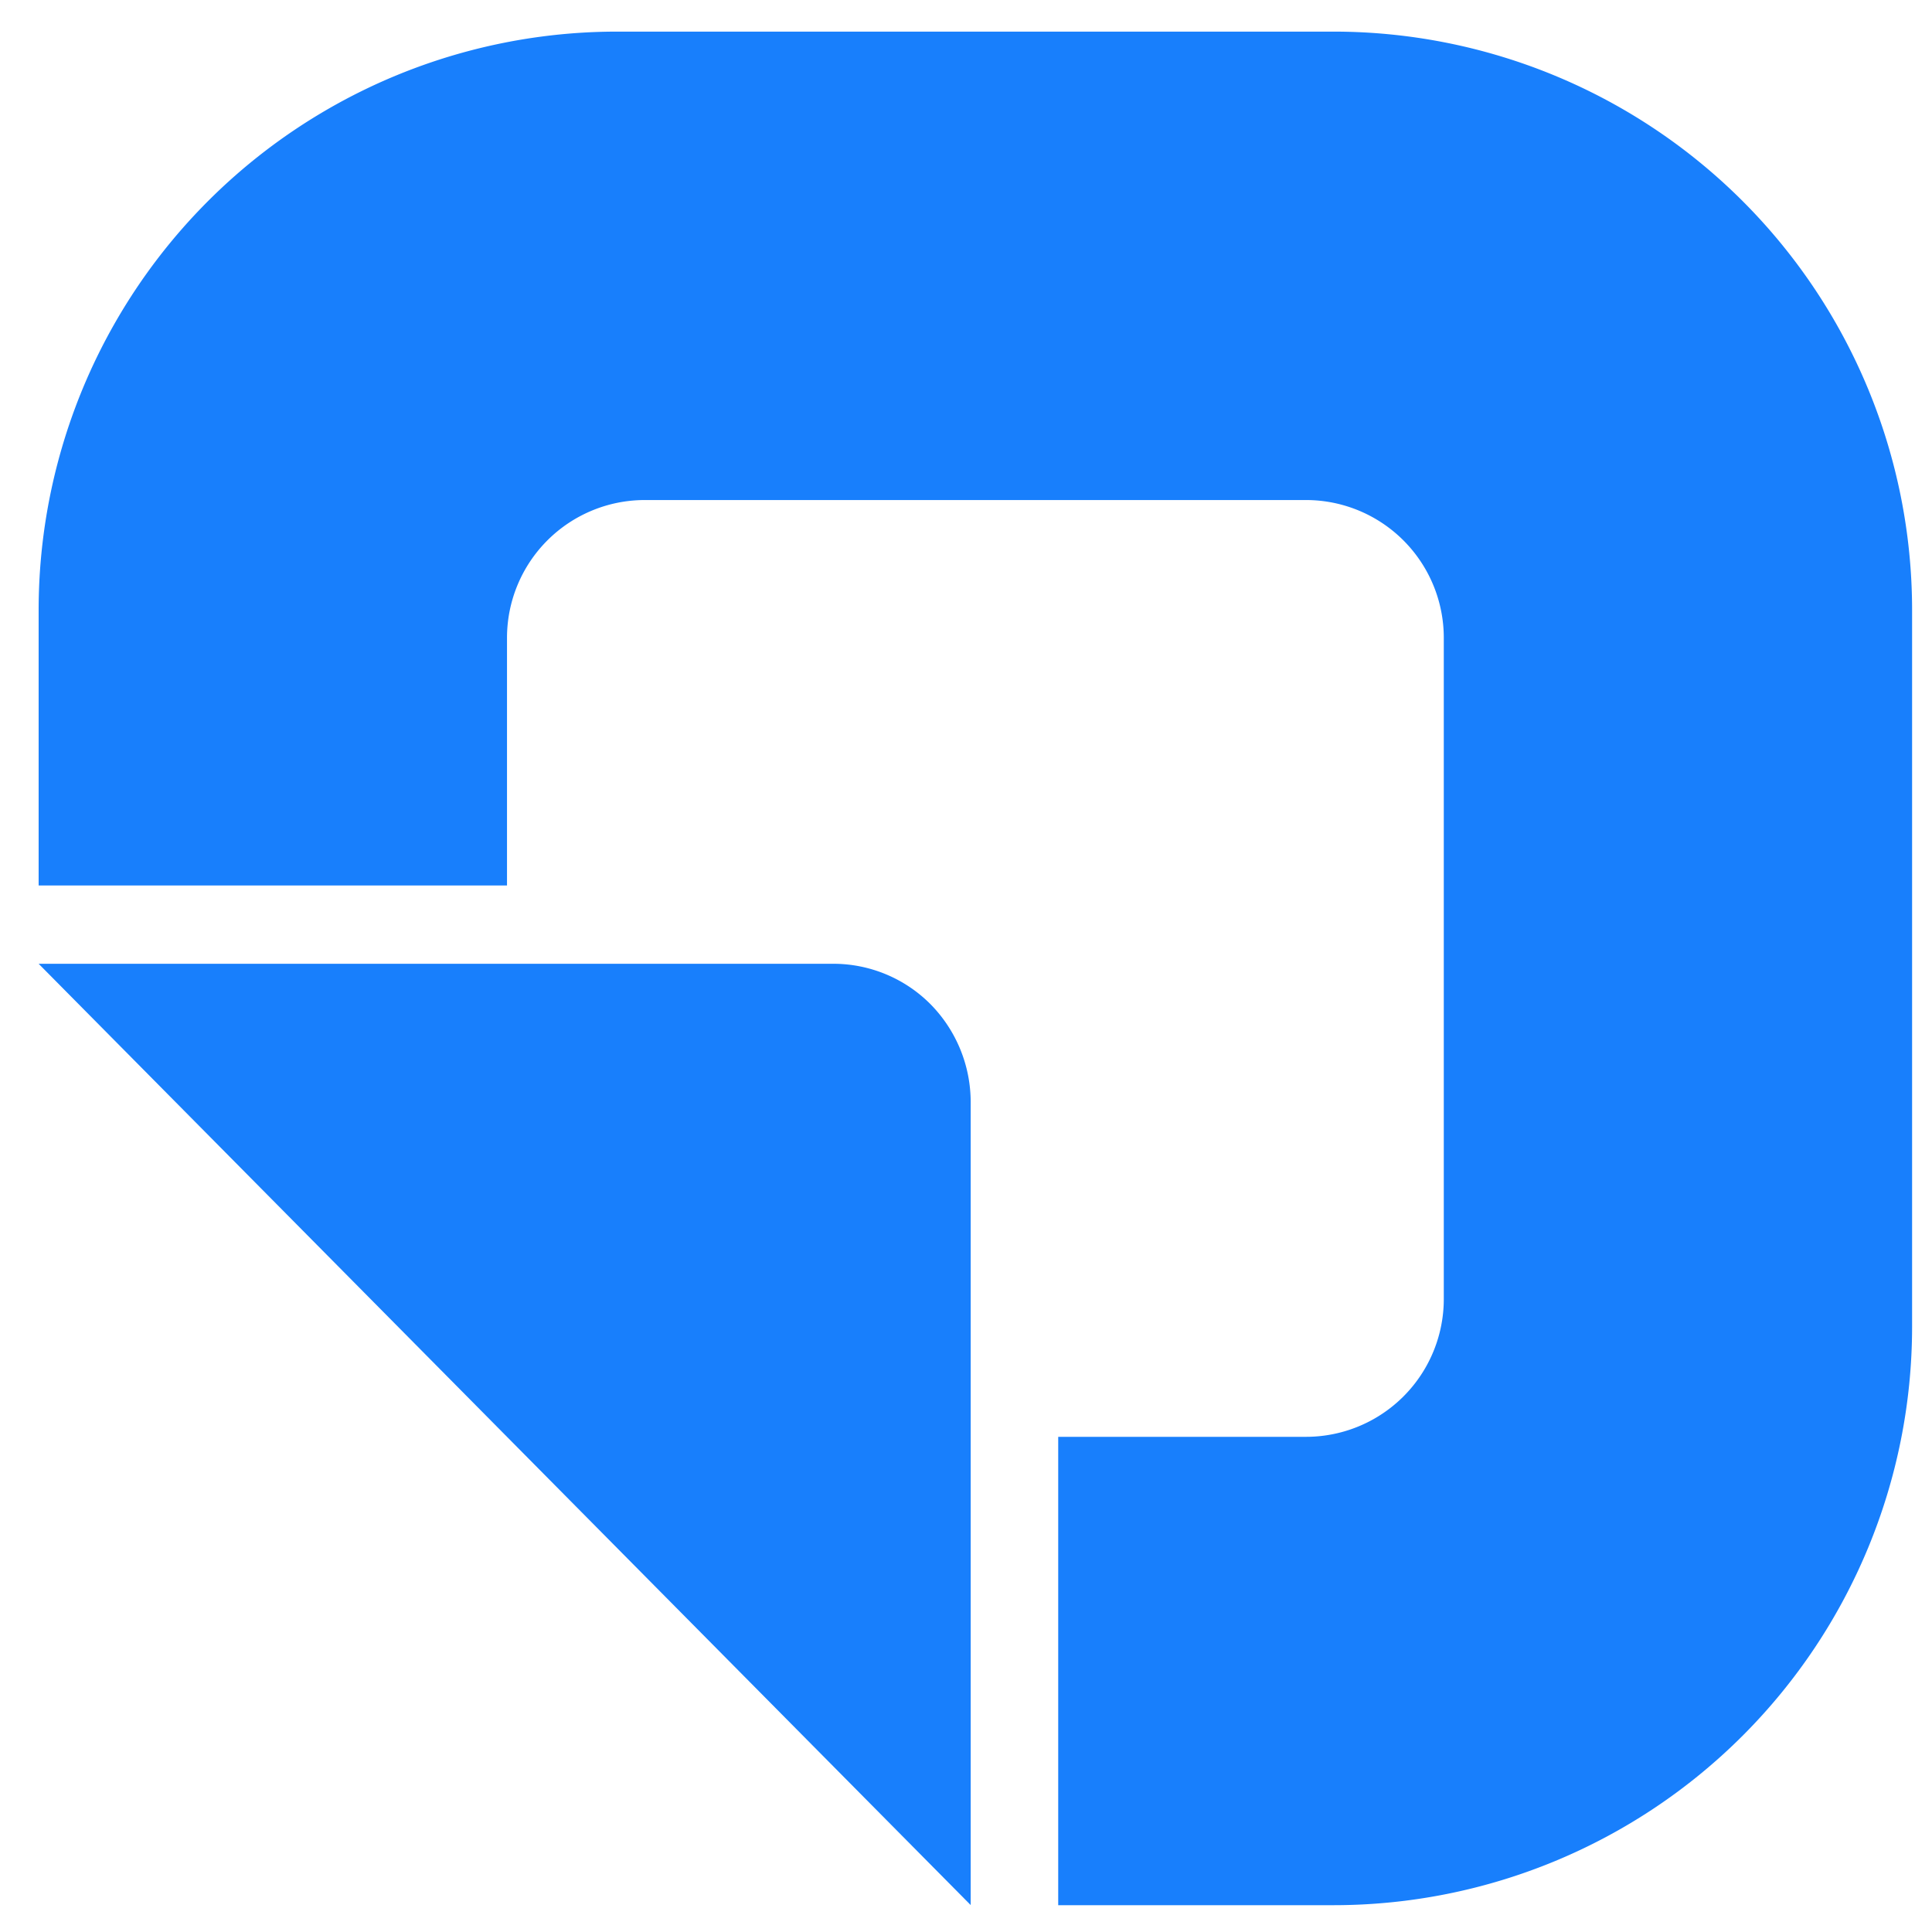
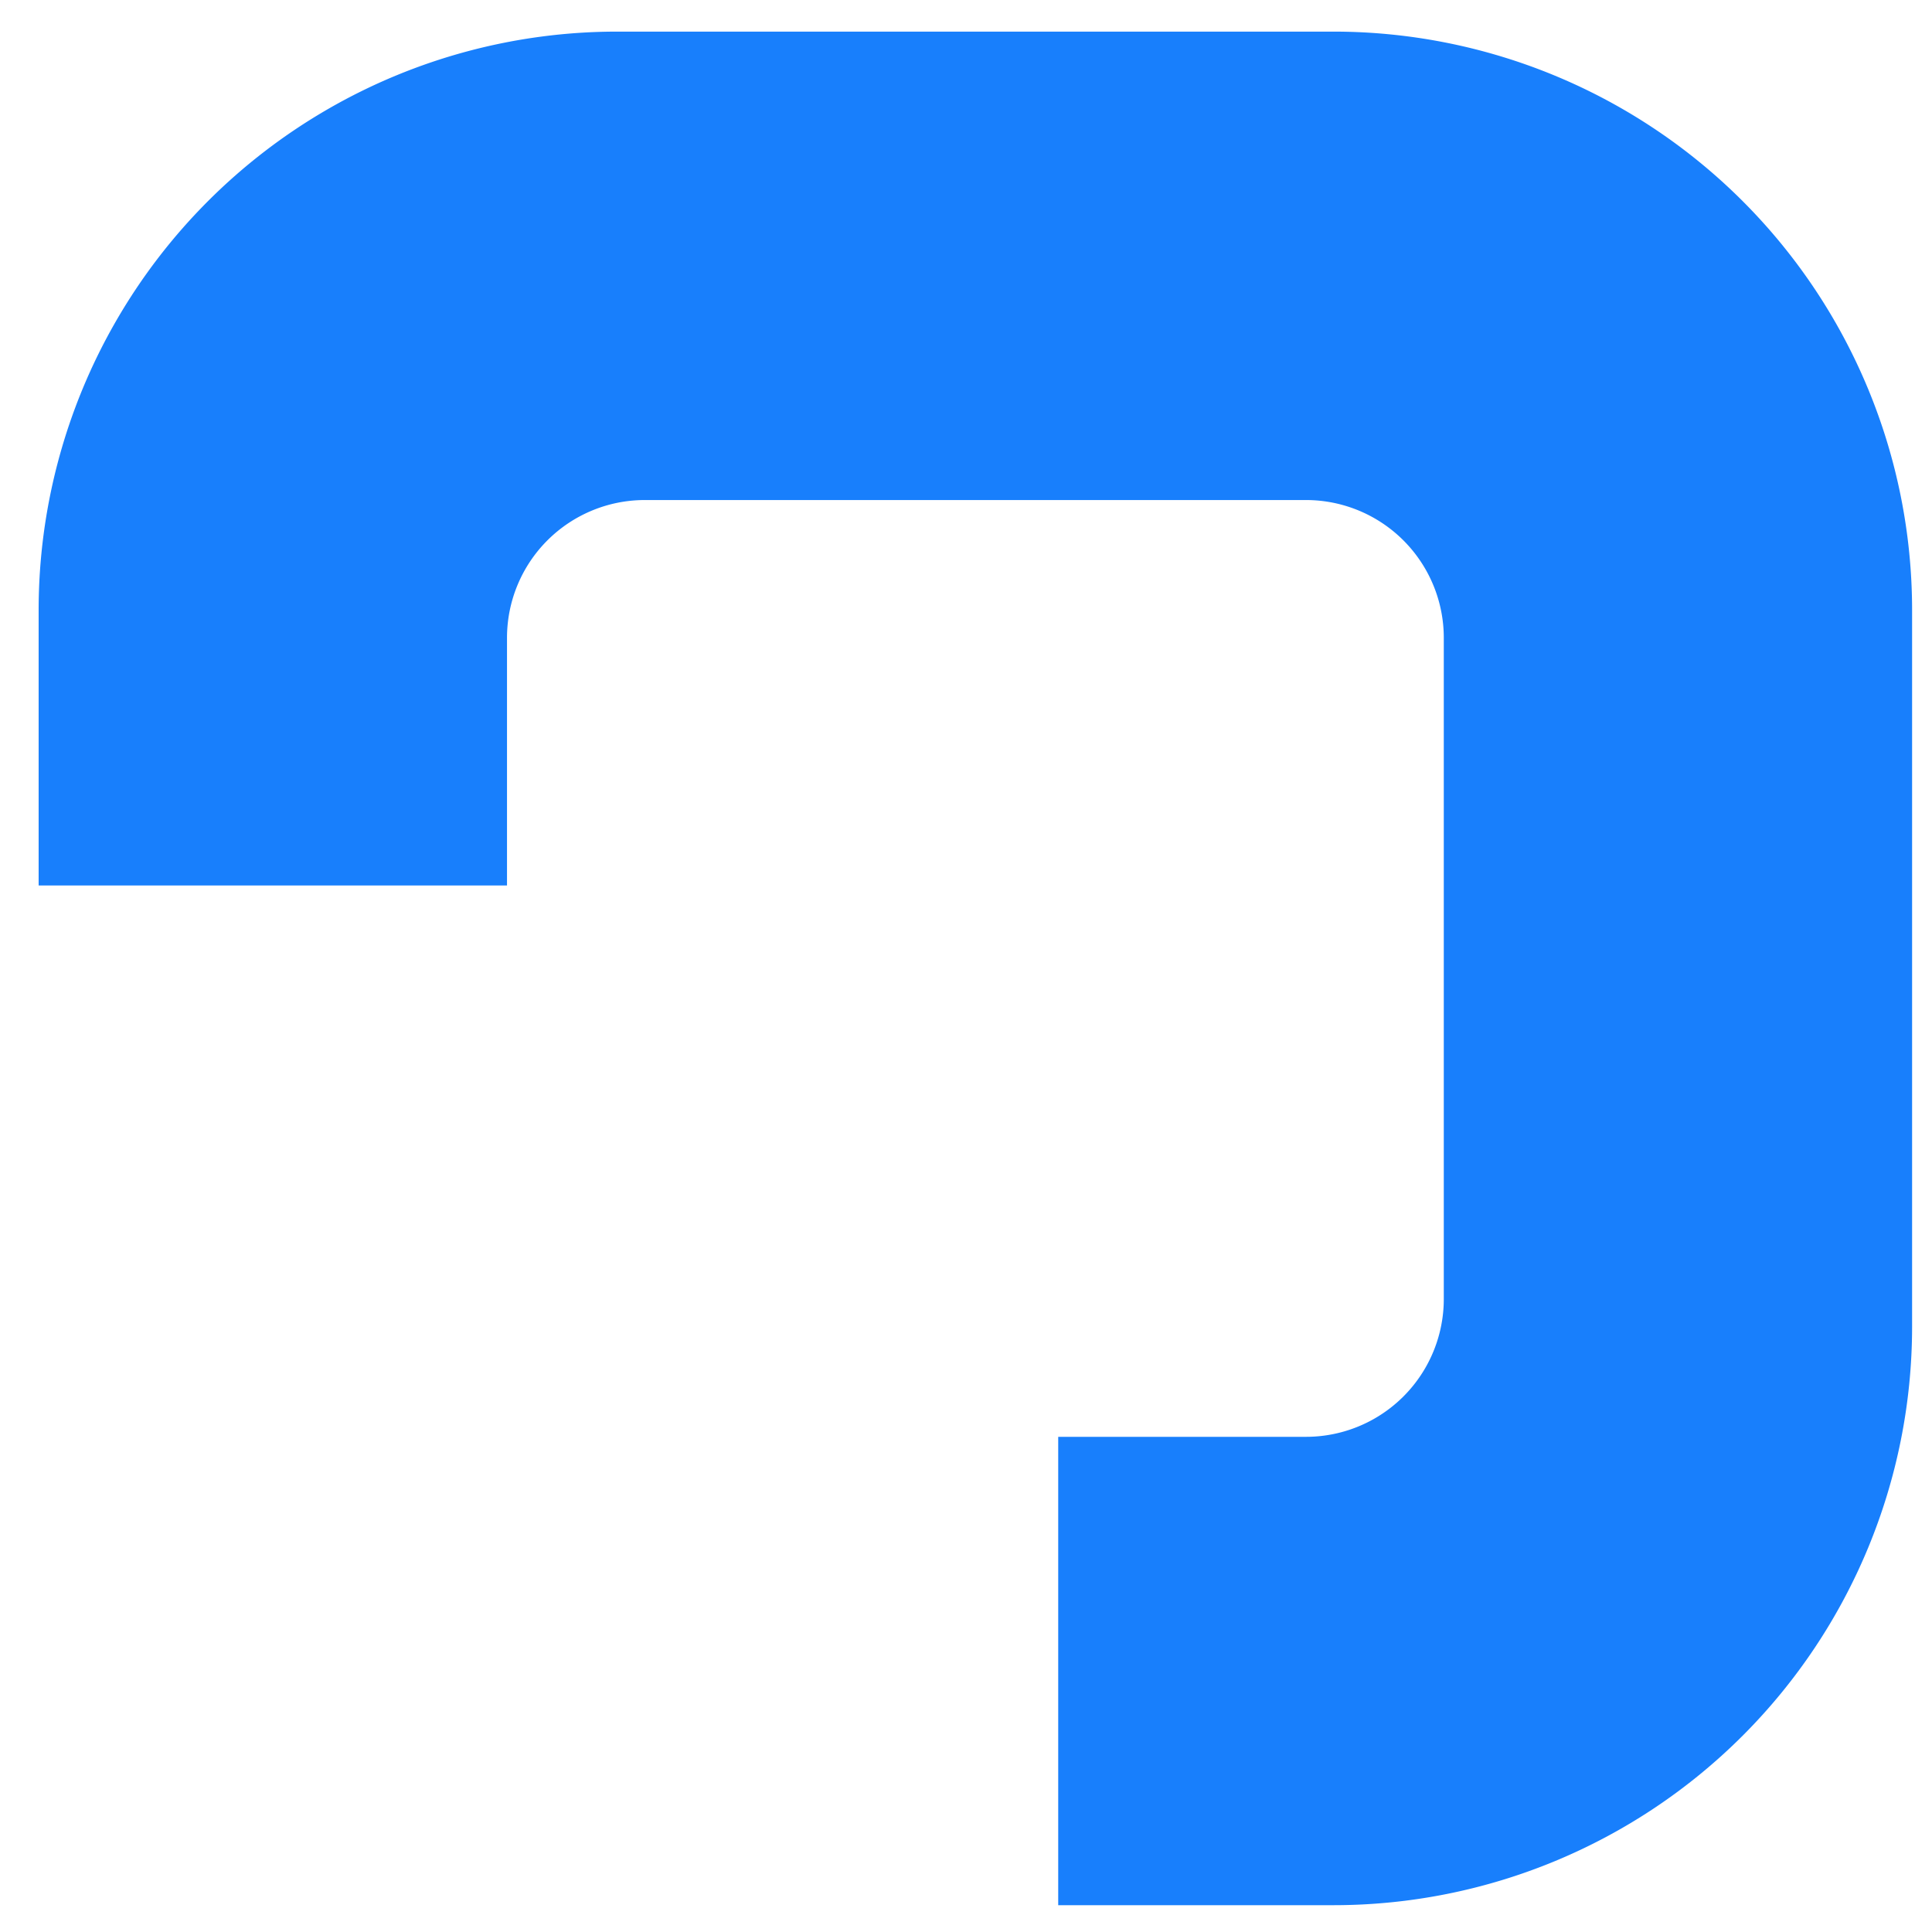
<svg xmlns="http://www.w3.org/2000/svg" width="33" height="33" fill="none">
  <path fill="#187FFC" d="M22.777.54H10.541A9.881 9.881 0 0 0 .66 10.424v4.701h8v-4.23a2.354 2.354 0 0 1 2.354-2.354h11.293a2.354 2.354 0 0 1 2.354 2.354v11.293a2.354 2.354 0 0 1-2.354 2.354h-4.232v8h4.703a9.883 9.883 0 0 0 9.882-9.882V10.422A9.883 9.883 0 0 0 22.777.54Z" />
-   <path fill="#187FFC" d="M14.24 16.462H.66l7.96 8.04 7.96 8.038V18.827a2.384 2.384 0 0 0-.684-1.672 2.341 2.341 0 0 0-1.656-.693Z" />
</svg>